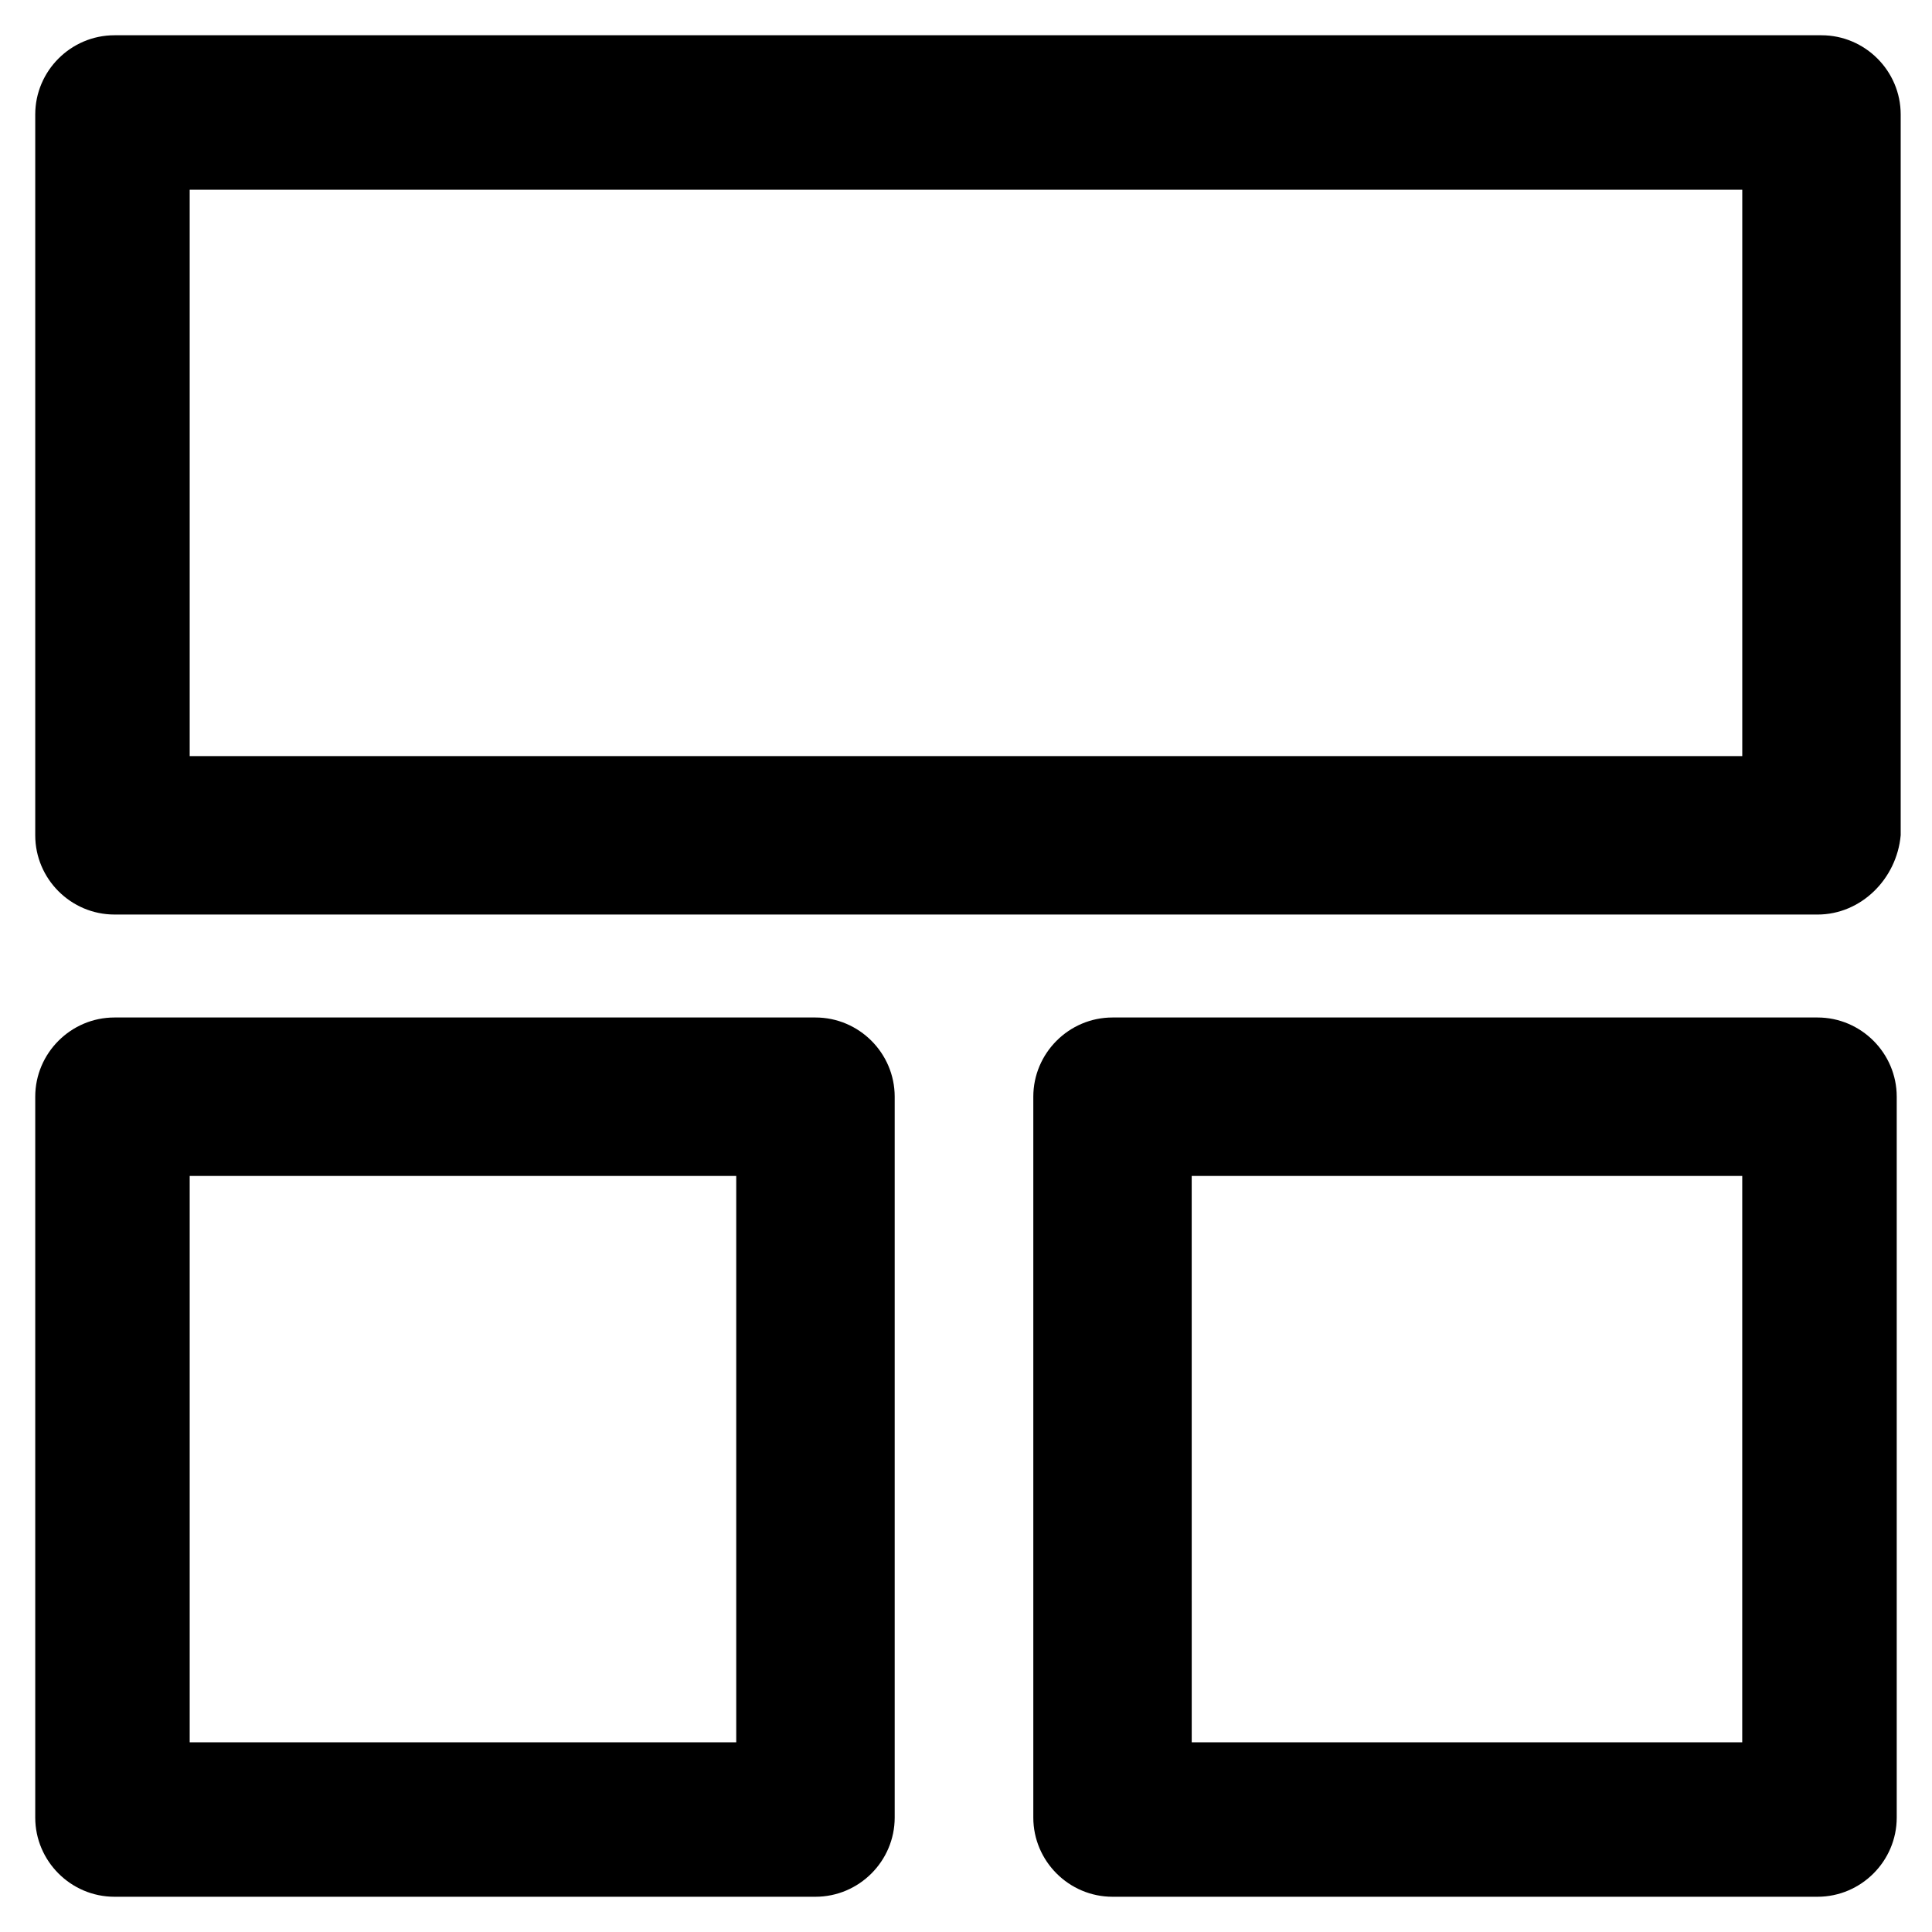
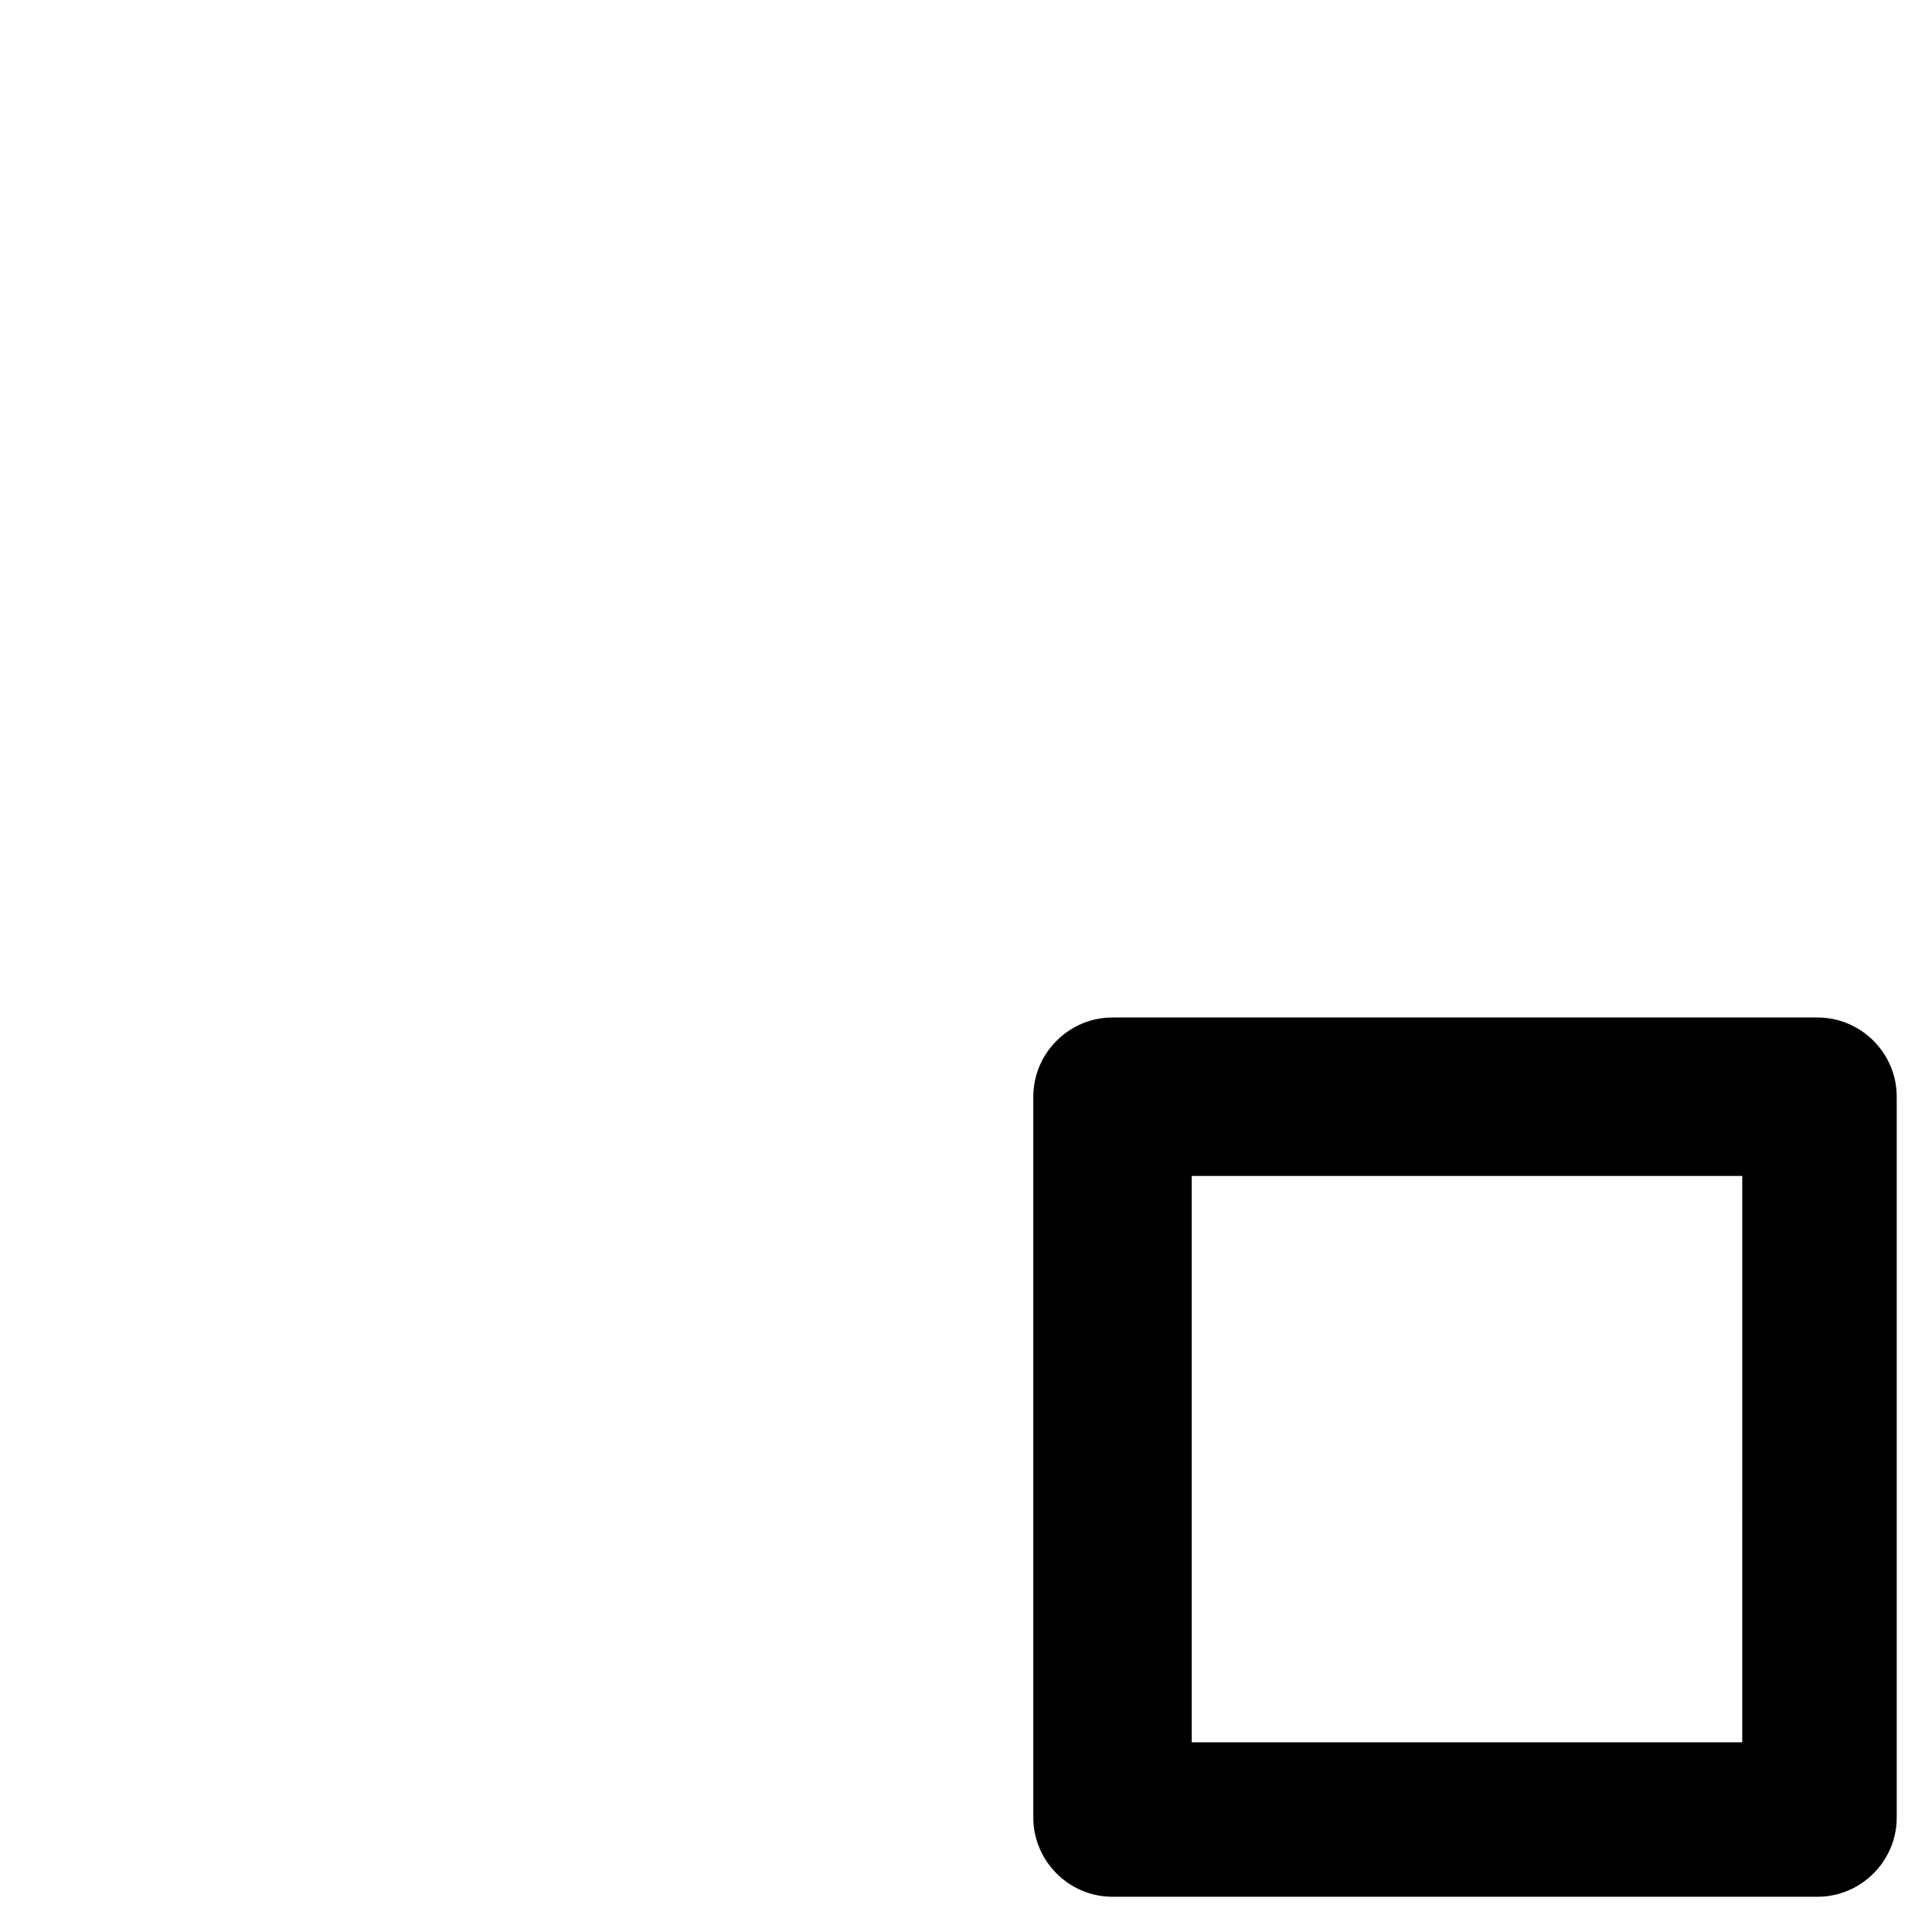
<svg xmlns="http://www.w3.org/2000/svg" fill="#000000" width="800px" height="800px" version="1.1" viewBox="144 144 512 512">
  <g>
-     <path d="m625.66 386.36h-451.33c-11.547 0-20.992-9.445-20.992-20.992v-191.03c0-11.547 9.445-20.992 20.992-20.992h452.38c11.547 0 20.992 9.445 20.992 20.992v191.03c-1.047 11.547-10.496 20.996-22.039 20.996zm-431.39-41.984h411.45v-150.09h-411.45z" />
-     <path d="m360.11 646.66h-185.78c-11.547 0-20.992-9.445-20.992-20.992v-191.03c0-11.547 9.445-20.992 20.992-20.992h185.78c11.547 0 20.992 9.445 20.992 20.992v191.03c0 11.543-9.445 20.992-20.992 20.992zm-165.84-40.934h144.84v-150.09h-144.84z" />
    <path d="m625.66 646.66h-186.83c-11.547 0-20.992-9.445-20.992-20.992v-191.03c0-11.547 9.445-20.992 20.992-20.992h186.83c11.547 0 20.992 9.445 20.992 20.992v191.03c0.004 11.543-9.445 20.992-20.988 20.992zm-165.84-40.934h145.89l0.004-150.09h-145.9z" />
  </g>
</svg>